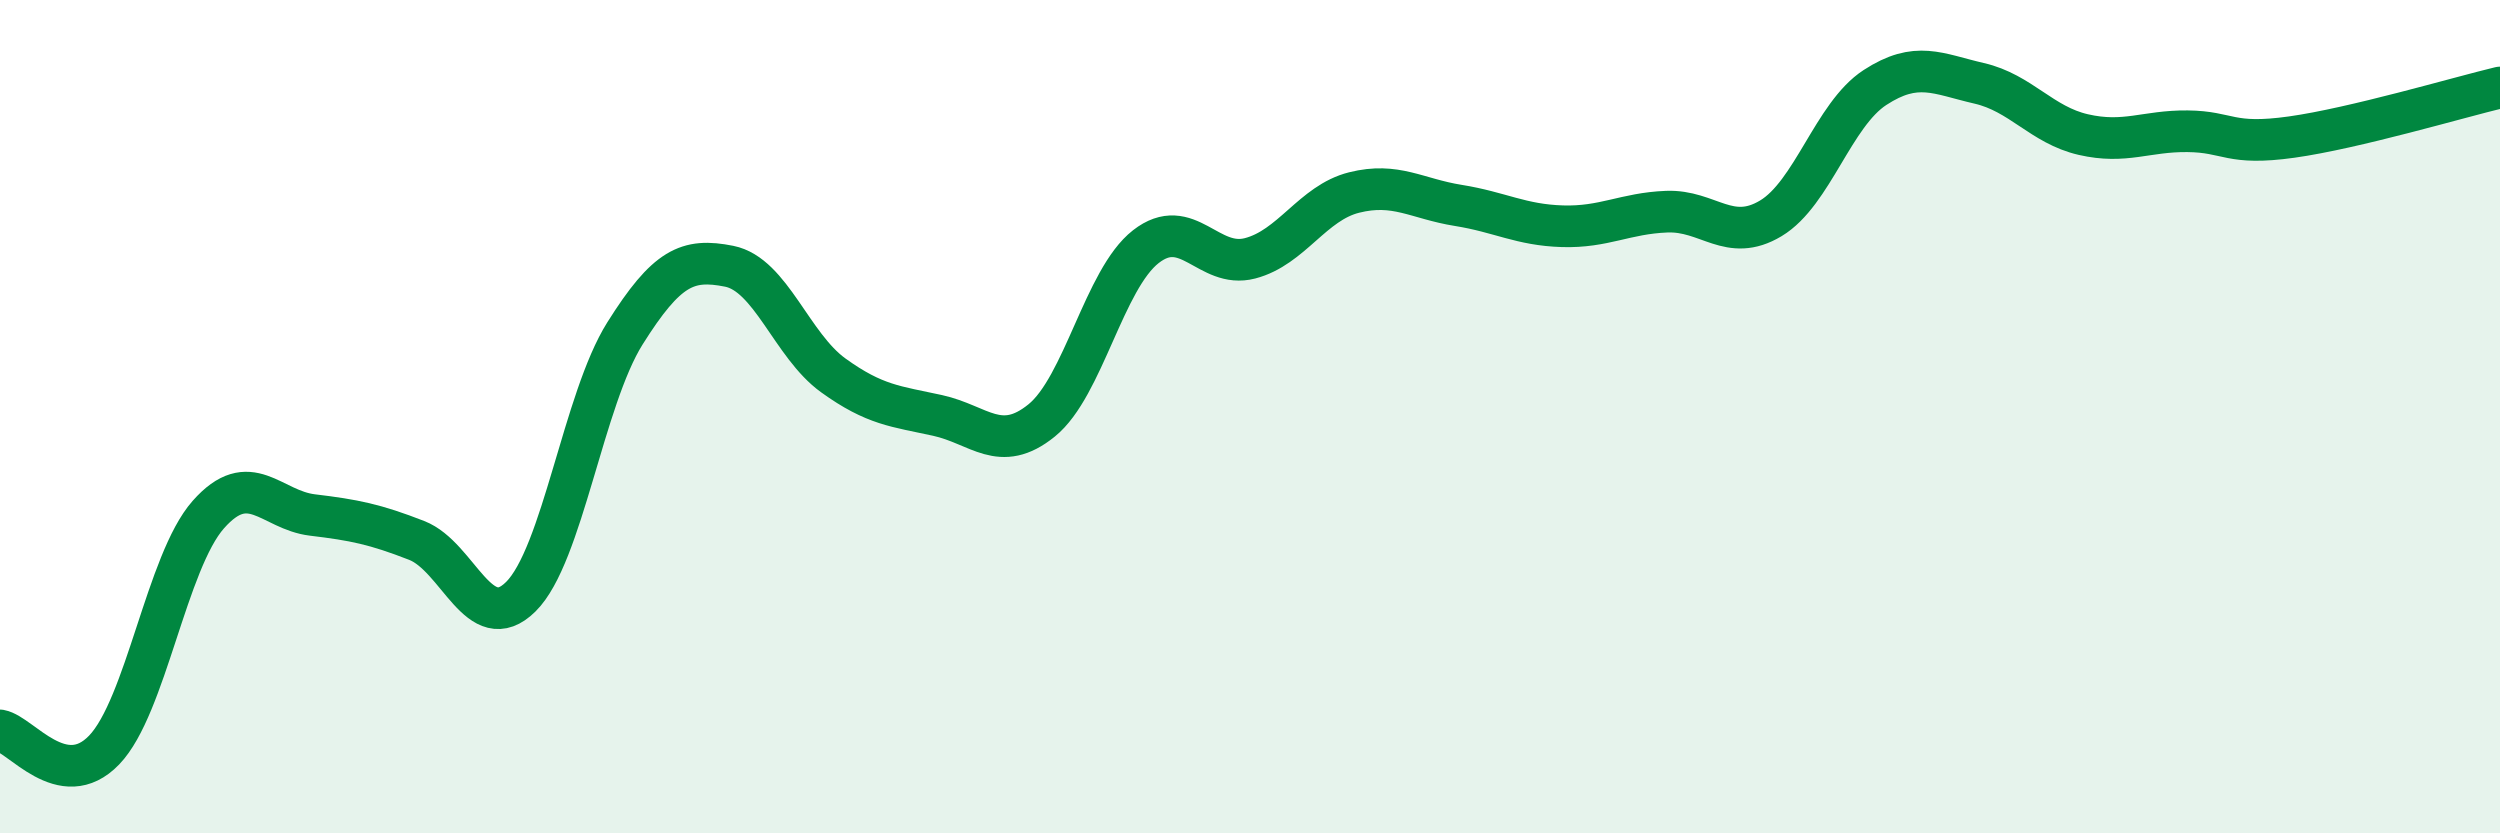
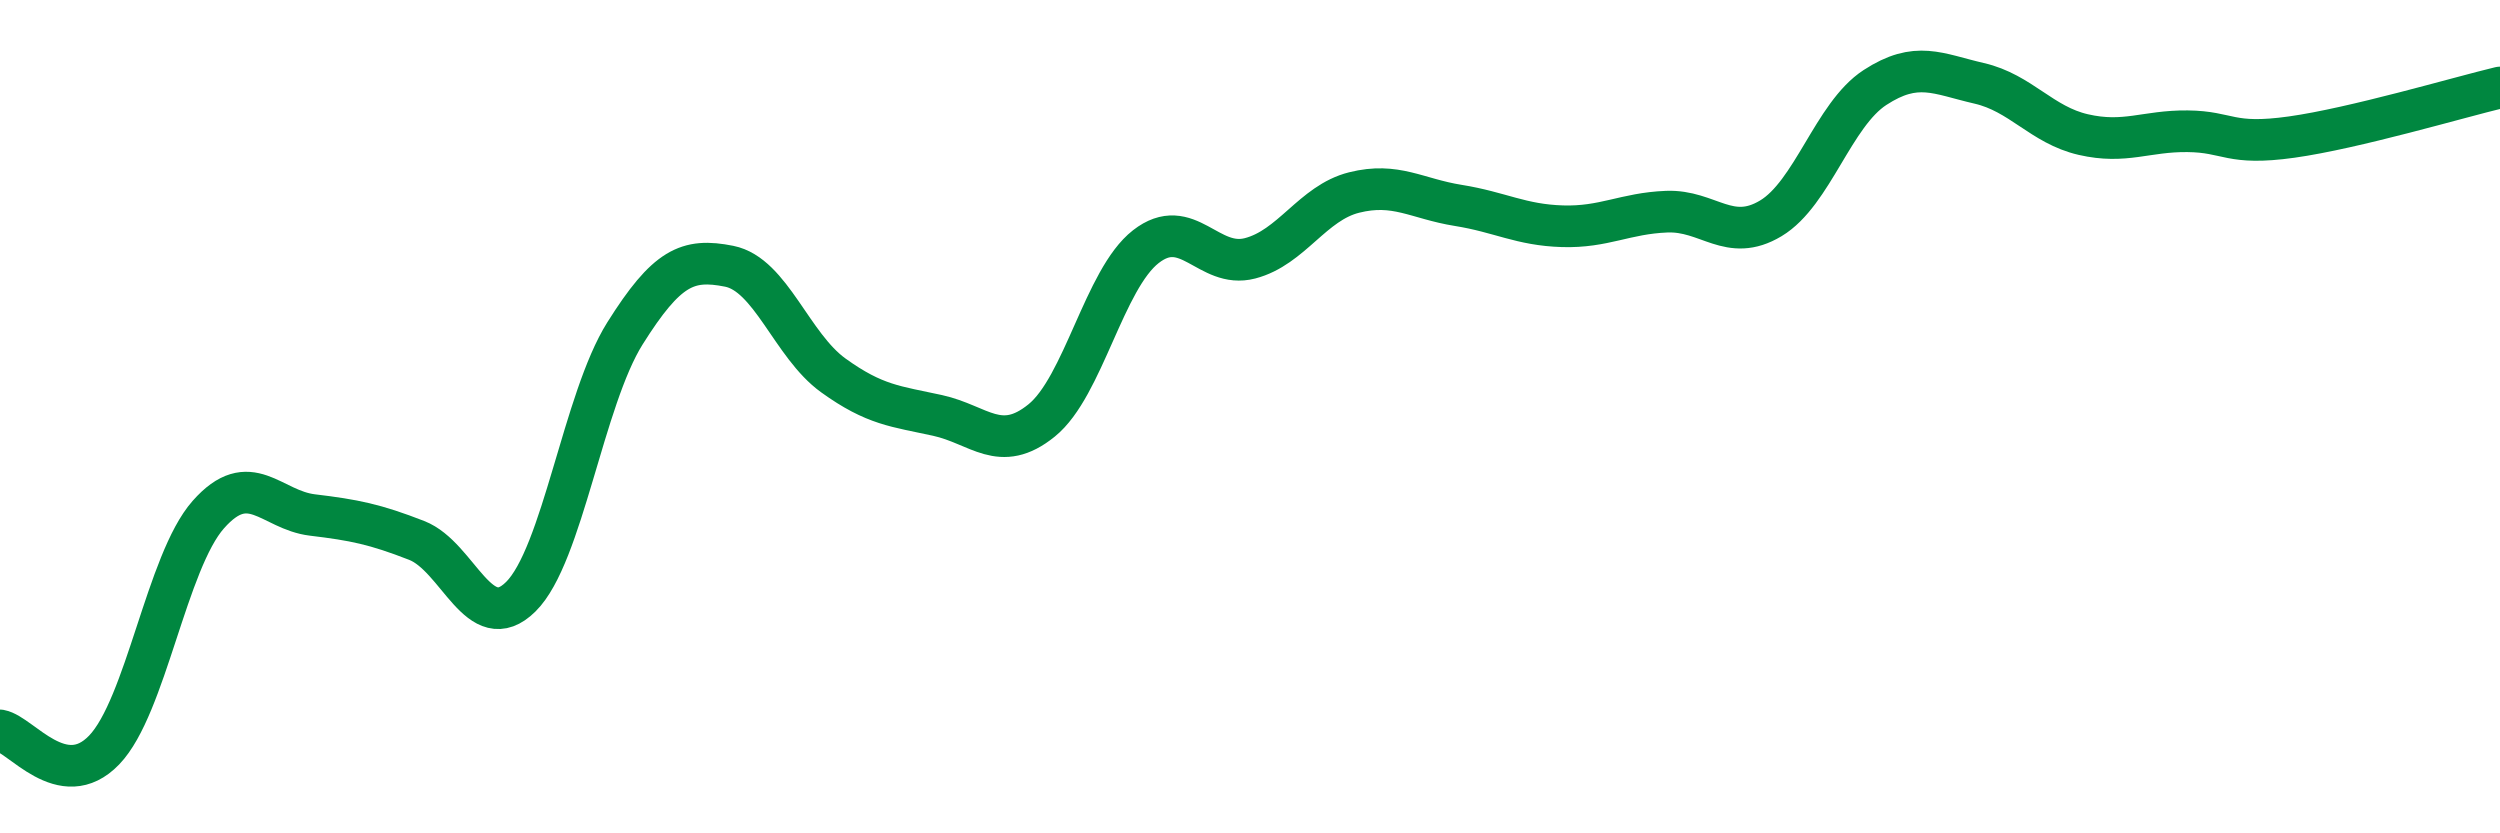
<svg xmlns="http://www.w3.org/2000/svg" width="60" height="20" viewBox="0 0 60 20">
-   <path d="M 0,17.53 C 0.5,17.62 1.5,19.04 2.5,18 C 3.5,16.96 4,13.48 5,12.35 C 6,11.22 6.5,12.24 7.5,12.36 C 8.5,12.48 9,12.58 10,12.97 C 11,13.36 11.5,15.31 12.5,14.32 C 13.5,13.33 14,9.59 15,8 C 16,6.41 16.5,6.19 17.5,6.39 C 18.5,6.59 19,8.29 20,9.01 C 21,9.73 21.5,9.75 22.5,9.97 C 23.5,10.19 24,10.9 25,10.09 C 26,9.28 26.5,6.7 27.5,5.92 C 28.5,5.14 29,6.46 30,6.2 C 31,5.94 31.5,4.87 32.5,4.62 C 33.5,4.37 34,4.77 35,4.93 C 36,5.09 36.5,5.4 37.5,5.43 C 38.5,5.46 39,5.12 40,5.08 C 41,5.04 41.5,5.84 42.5,5.24 C 43.5,4.64 44,2.75 45,2.1 C 46,1.45 46.5,1.77 47.5,2 C 48.5,2.23 49,3 50,3.23 C 51,3.46 51.5,3.14 52.5,3.15 C 53.5,3.16 53.5,3.5 55,3.29 C 56.5,3.08 59,2.34 60,2.1L60 20L0 20Z" fill="#008740" opacity="0.1" stroke-linecap="round" stroke-linejoin="round" />
  <path d="M 0,17.53 C 0.5,17.62 1.5,19.04 2.5,18 C 3.5,16.96 4,13.48 5,12.35 C 6,11.22 6.5,12.24 7.5,12.36 C 8.5,12.48 9,12.58 10,12.97 C 11,13.36 11.5,15.31 12.5,14.32 C 13.5,13.33 14,9.59 15,8 C 16,6.41 16.5,6.19 17.5,6.39 C 18.5,6.59 19,8.29 20,9.01 C 21,9.73 21.5,9.75 22.5,9.97 C 23.5,10.19 24,10.9 25,10.09 C 26,9.28 26.5,6.7 27.5,5.92 C 28.5,5.14 29,6.46 30,6.2 C 31,5.94 31.5,4.87 32.5,4.62 C 33.5,4.37 34,4.77 35,4.93 C 36,5.09 36.5,5.4 37.5,5.43 C 38.5,5.46 39,5.12 40,5.08 C 41,5.04 41.5,5.84 42.5,5.24 C 43.5,4.64 44,2.75 45,2.1 C 46,1.45 46.5,1.77 47.5,2 C 48.5,2.23 49,3 50,3.23 C 51,3.46 51.5,3.14 52.5,3.15 C 53.5,3.16 53.5,3.5 55,3.29 C 56.5,3.08 59,2.34 60,2.1" stroke="#008740" stroke-width="1" fill="none" stroke-linecap="round" stroke-linejoin="round" />
</svg>